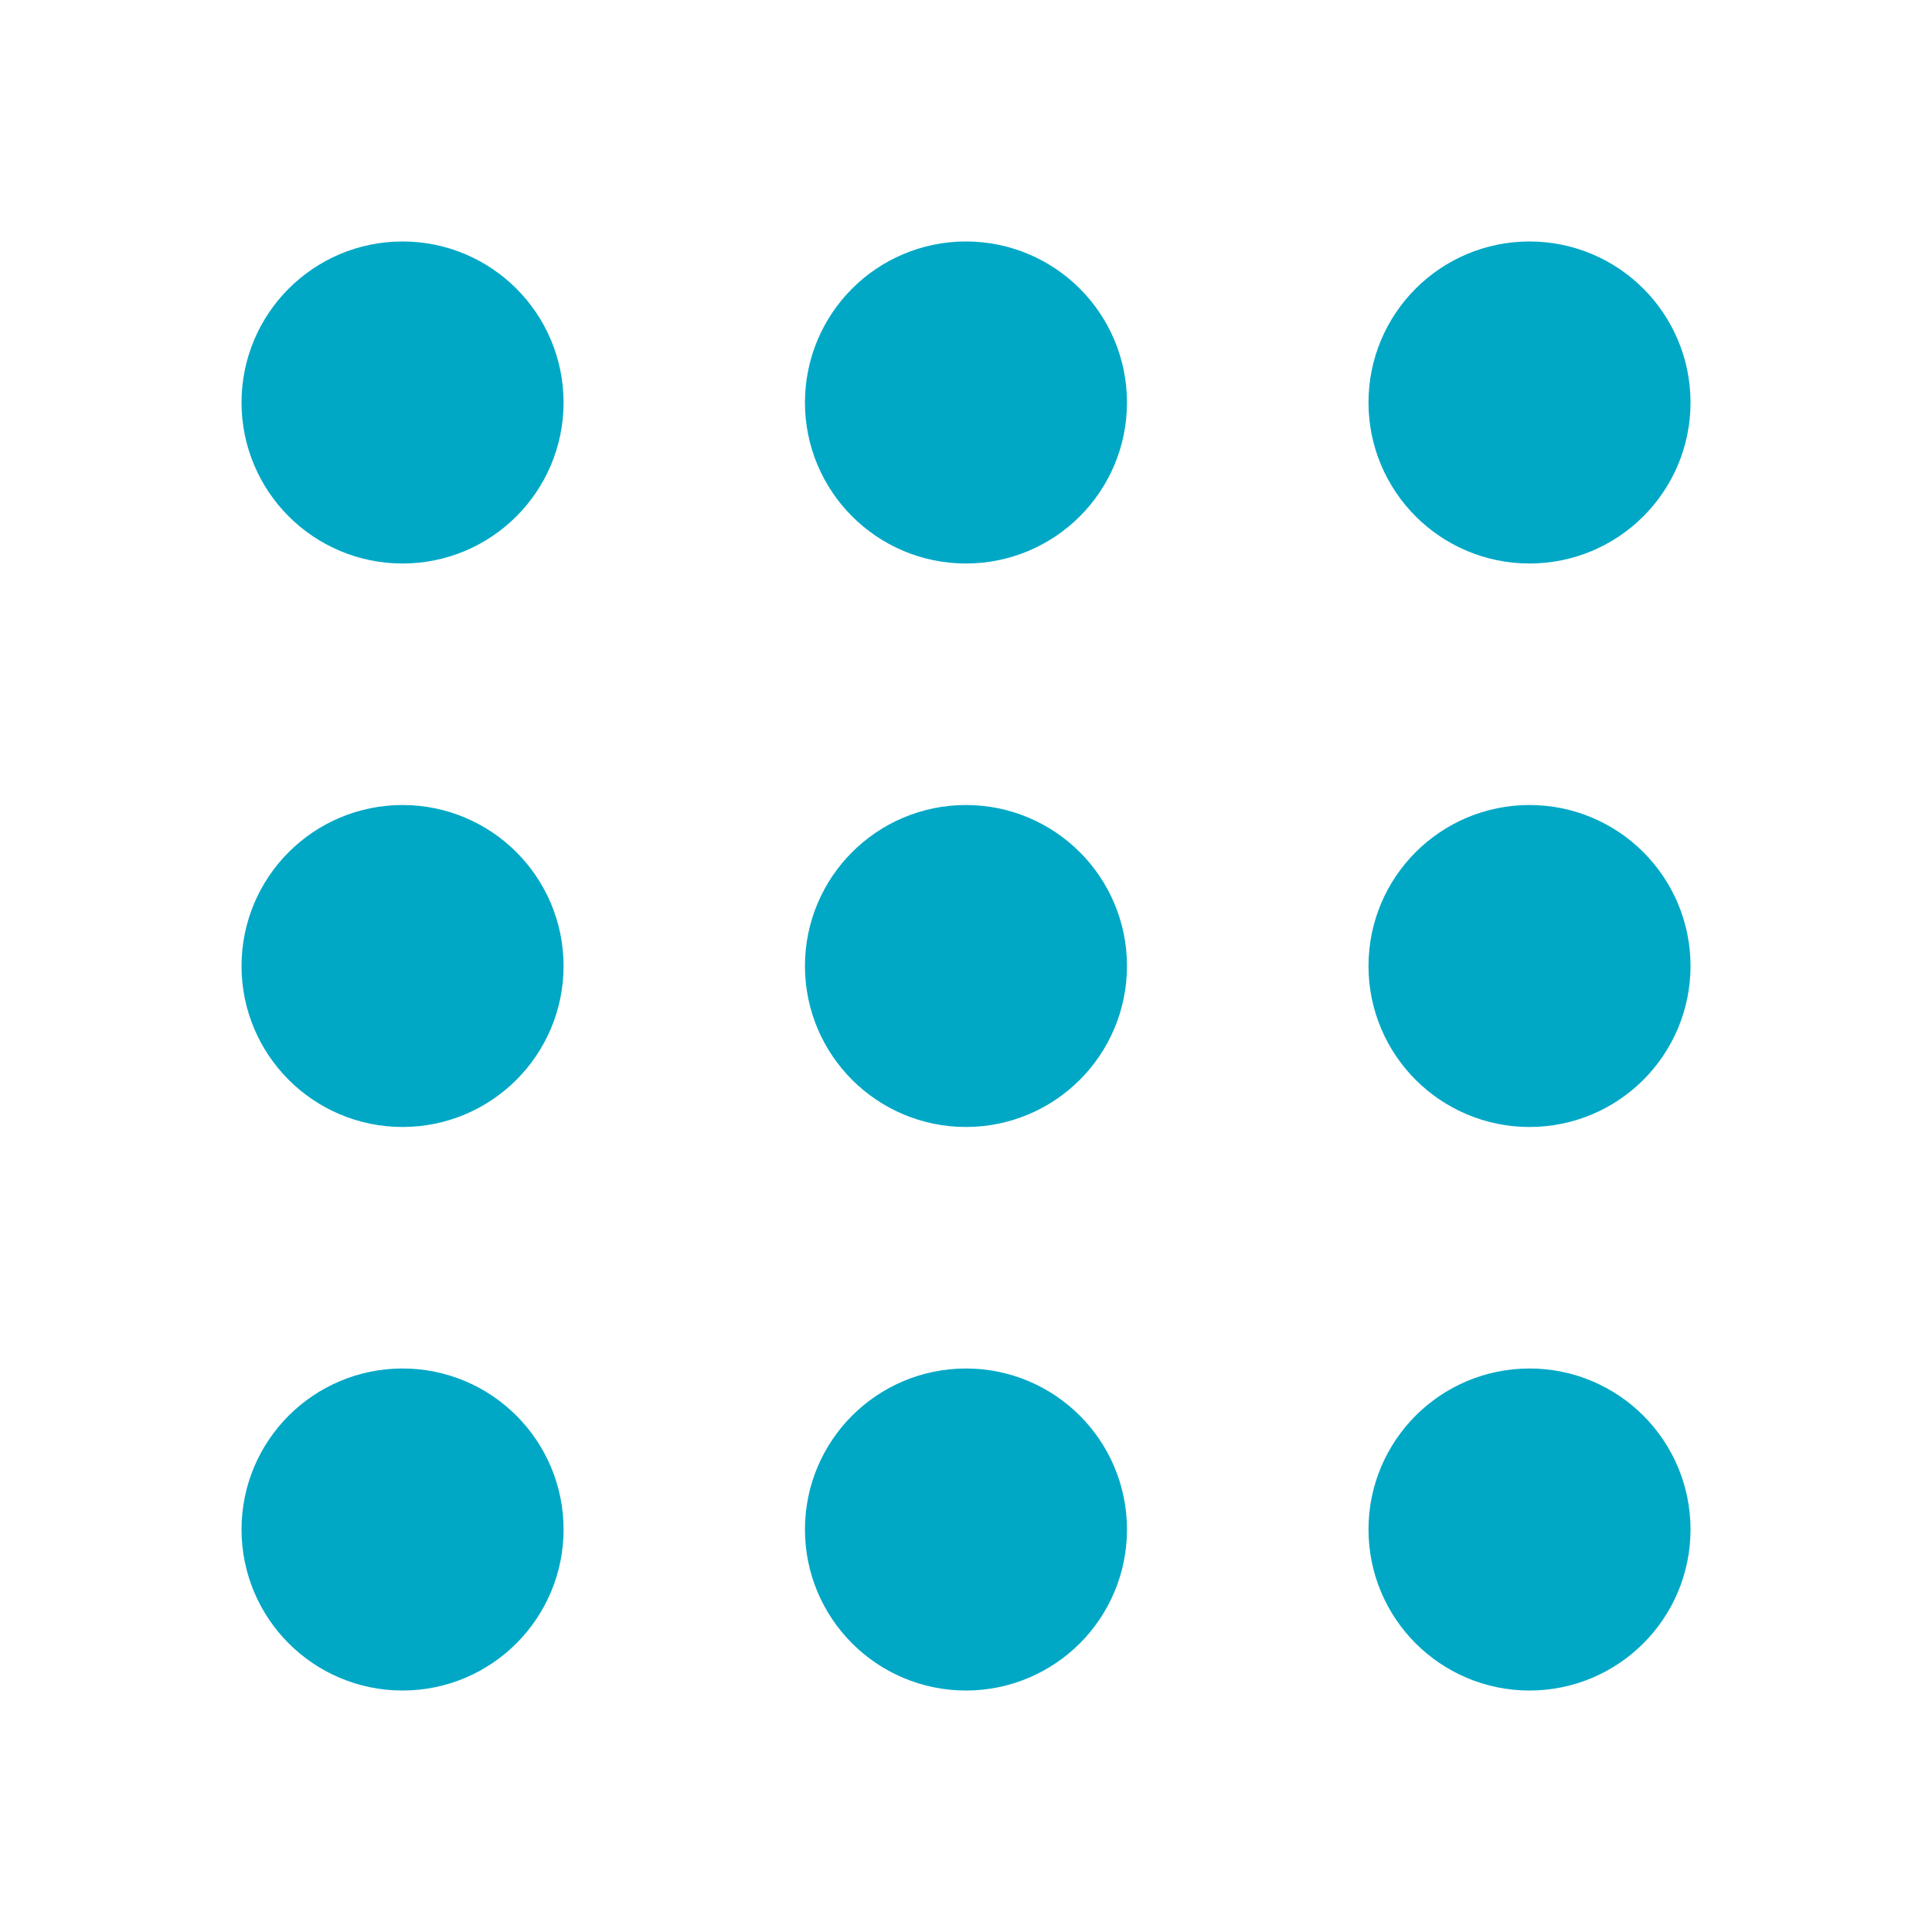
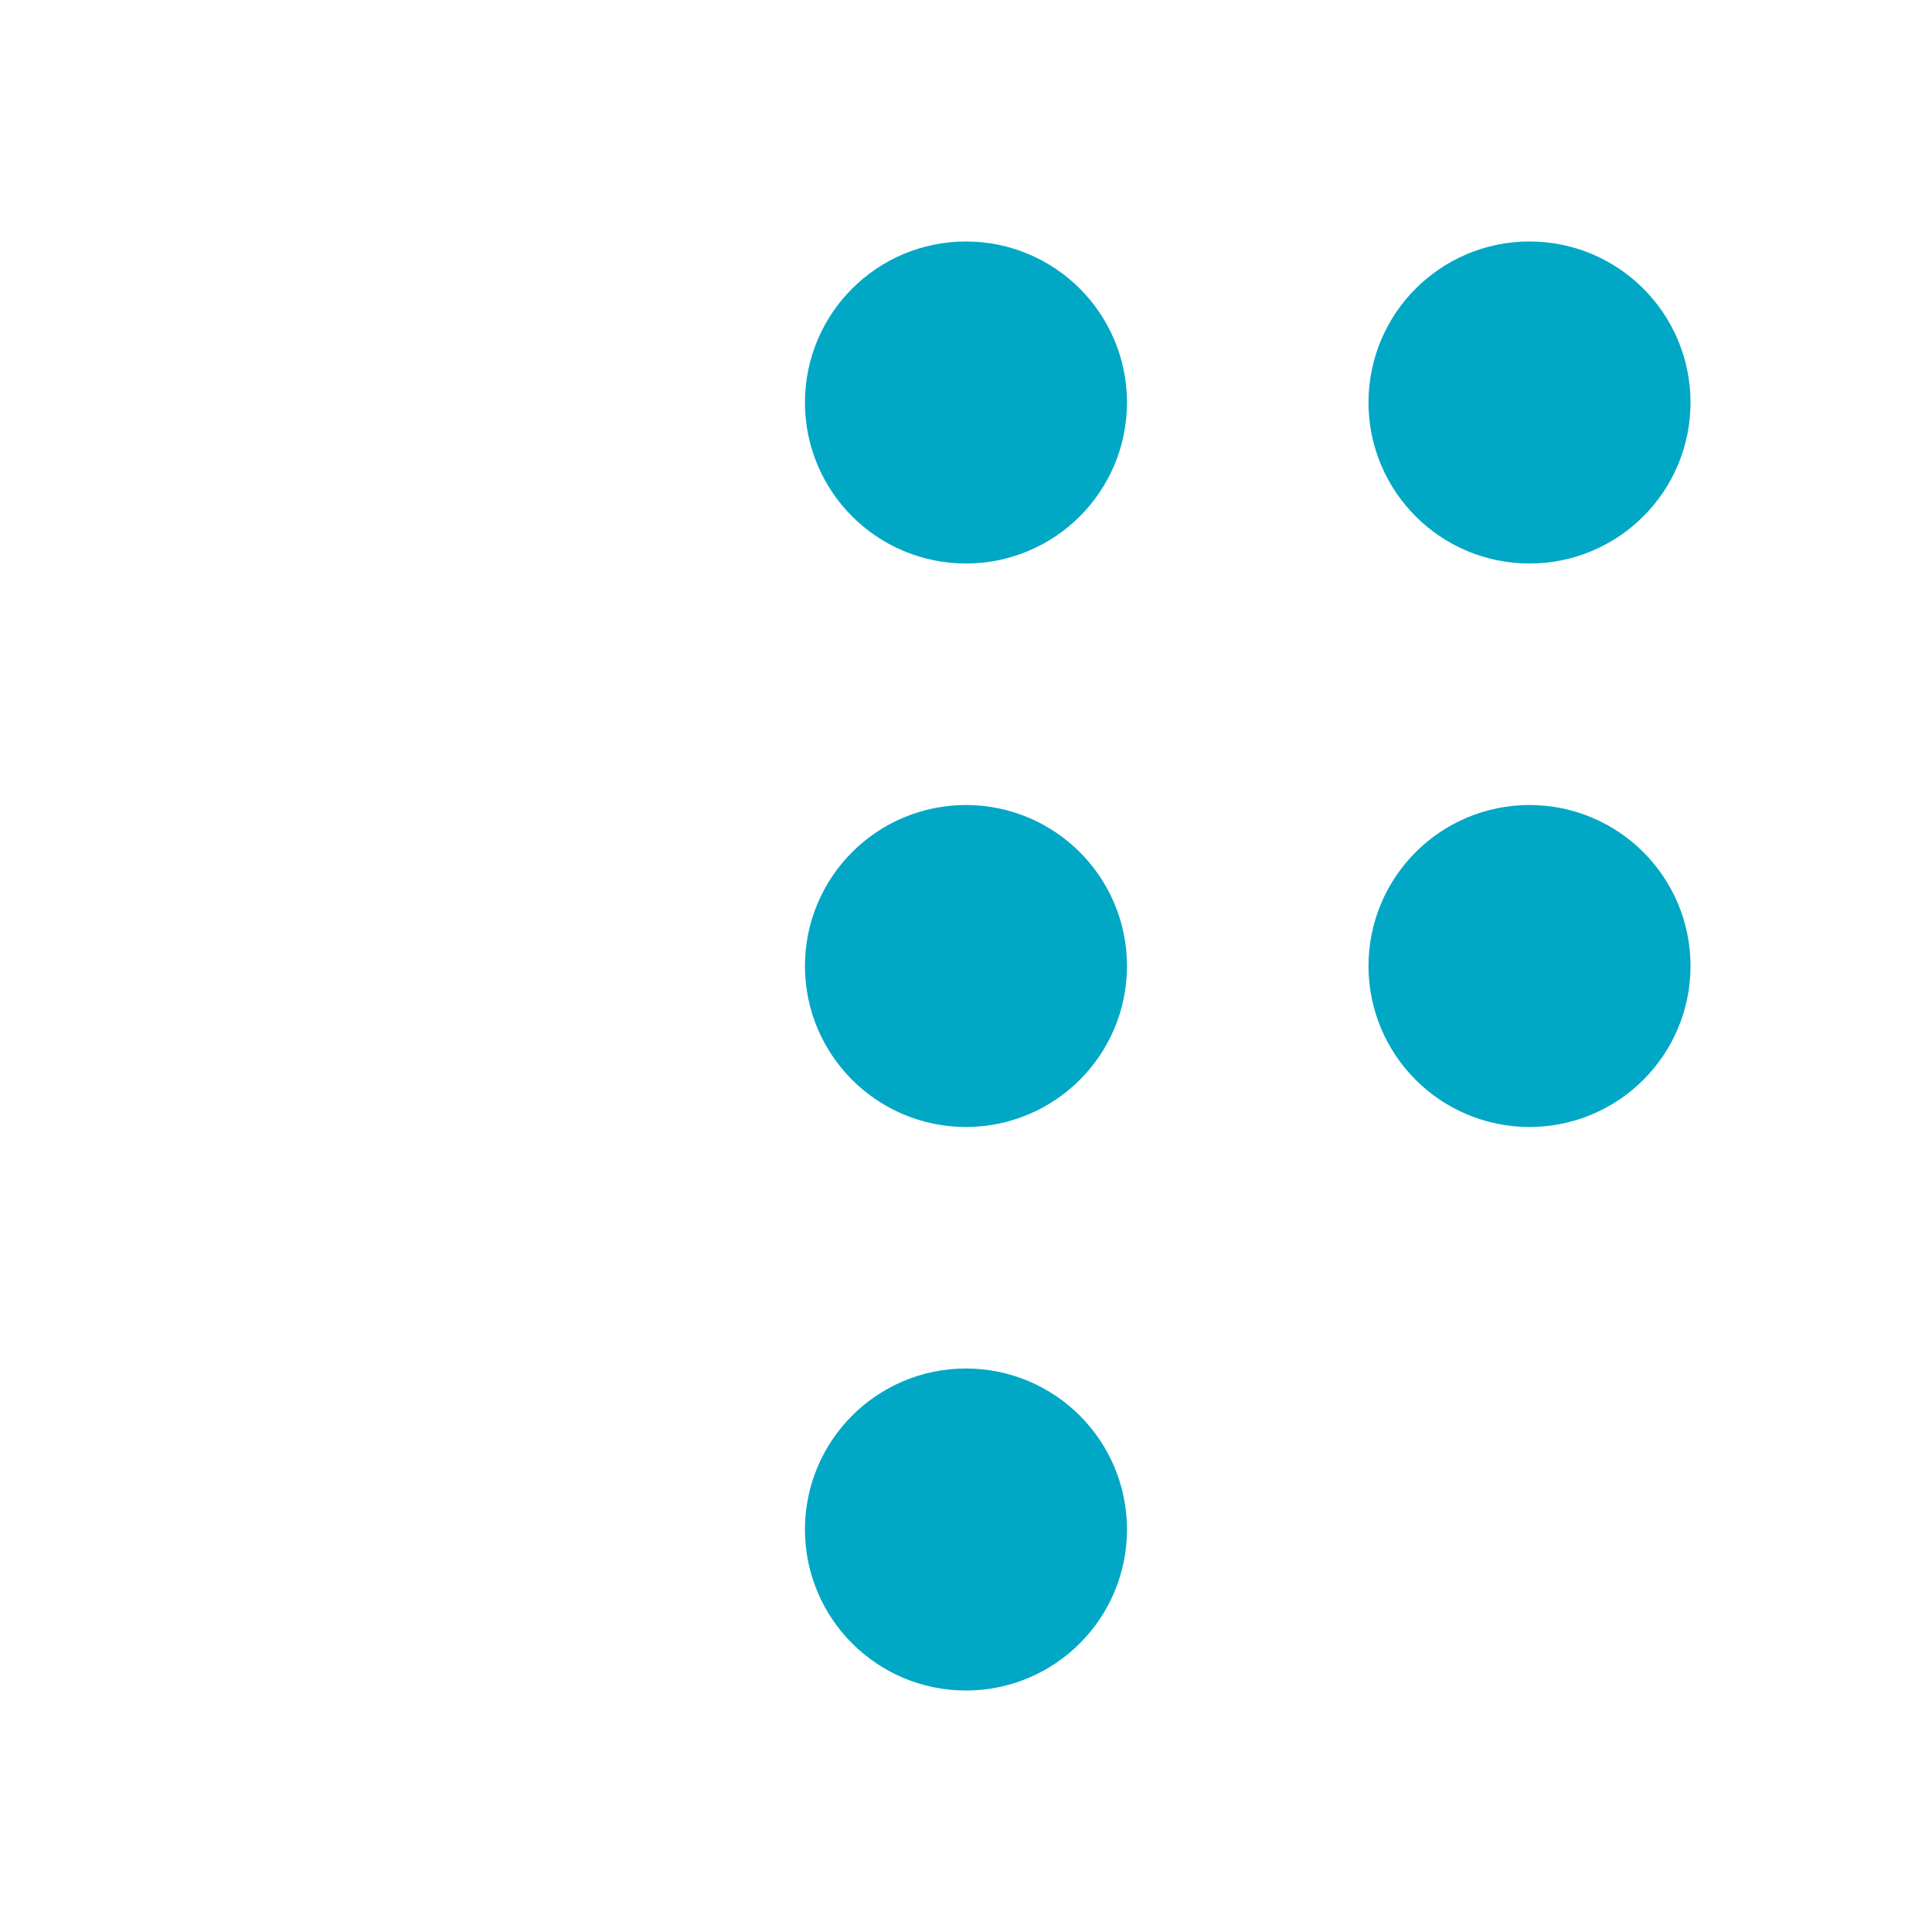
<svg xmlns="http://www.w3.org/2000/svg" width="32" height="32" viewBox="0 0 32 32" fill="none">
  <path d="M15.999 8C16.736 8 17.333 7.403 17.333 6.667C17.333 5.93 16.736 5.333 15.999 5.333C15.263 5.333 14.666 5.93 14.666 6.667C14.666 7.403 15.263 8 15.999 8Z" stroke="#00A8C6" stroke-width="2.667" stroke-linecap="round" stroke-linejoin="round" />
  <path d="M25.333 8C26.07 8 26.667 7.403 26.667 6.667C26.667 5.93 26.07 5.333 25.333 5.333C24.597 5.333 24 5.93 24 6.667C24 7.403 24.597 8 25.333 8Z" stroke="#00A8C6" stroke-width="2.667" stroke-linecap="round" stroke-linejoin="round" />
-   <path d="M6.667 8C7.404 8 8.001 7.403 8.001 6.667C8.001 5.93 7.404 5.333 6.667 5.333C5.931 5.333 5.334 5.93 5.334 6.667C5.334 7.403 5.931 8 6.667 8Z" stroke="#00A8C6" stroke-width="2.667" stroke-linecap="round" stroke-linejoin="round" />
  <path d="M15.999 17.333C16.736 17.333 17.333 16.736 17.333 16C17.333 15.264 16.736 14.667 15.999 14.667C15.263 14.667 14.666 15.264 14.666 16C14.666 16.736 15.263 17.333 15.999 17.333Z" stroke="#00A8C6" stroke-width="2.667" stroke-linecap="round" stroke-linejoin="round" />
  <path d="M25.333 17.333C26.07 17.333 26.667 16.736 26.667 16C26.667 15.264 26.07 14.667 25.333 14.667C24.597 14.667 24 15.264 24 16C24 16.736 24.597 17.333 25.333 17.333Z" stroke="#00A8C6" stroke-width="2.667" stroke-linecap="round" stroke-linejoin="round" />
-   <path d="M6.667 17.333C7.404 17.333 8.001 16.736 8.001 16C8.001 15.264 7.404 14.667 6.667 14.667C5.931 14.667 5.334 15.264 5.334 16C5.334 16.736 5.931 17.333 6.667 17.333Z" stroke="#00A8C6" stroke-width="2.667" stroke-linecap="round" stroke-linejoin="round" />
  <path d="M15.999 26.667C16.736 26.667 17.333 26.07 17.333 25.333C17.333 24.597 16.736 24 15.999 24C15.263 24 14.666 24.597 14.666 25.333C14.666 26.07 15.263 26.667 15.999 26.667Z" stroke="#00A8C6" stroke-width="2.667" stroke-linecap="round" stroke-linejoin="round" />
-   <path d="M25.333 26.667C26.07 26.667 26.667 26.07 26.667 25.333C26.667 24.597 26.07 24 25.333 24C24.597 24 24 24.597 24 25.333C24 26.07 24.597 26.667 25.333 26.667Z" stroke="#00A8C6" stroke-width="2.667" stroke-linecap="round" stroke-linejoin="round" />
-   <path d="M6.667 26.667C7.404 26.667 8.001 26.07 8.001 25.333C8.001 24.597 7.404 24 6.667 24C5.931 24 5.334 24.597 5.334 25.333C5.334 26.07 5.931 26.667 6.667 26.667Z" stroke="#00A8C6" stroke-width="2.667" stroke-linecap="round" stroke-linejoin="round" />
</svg>